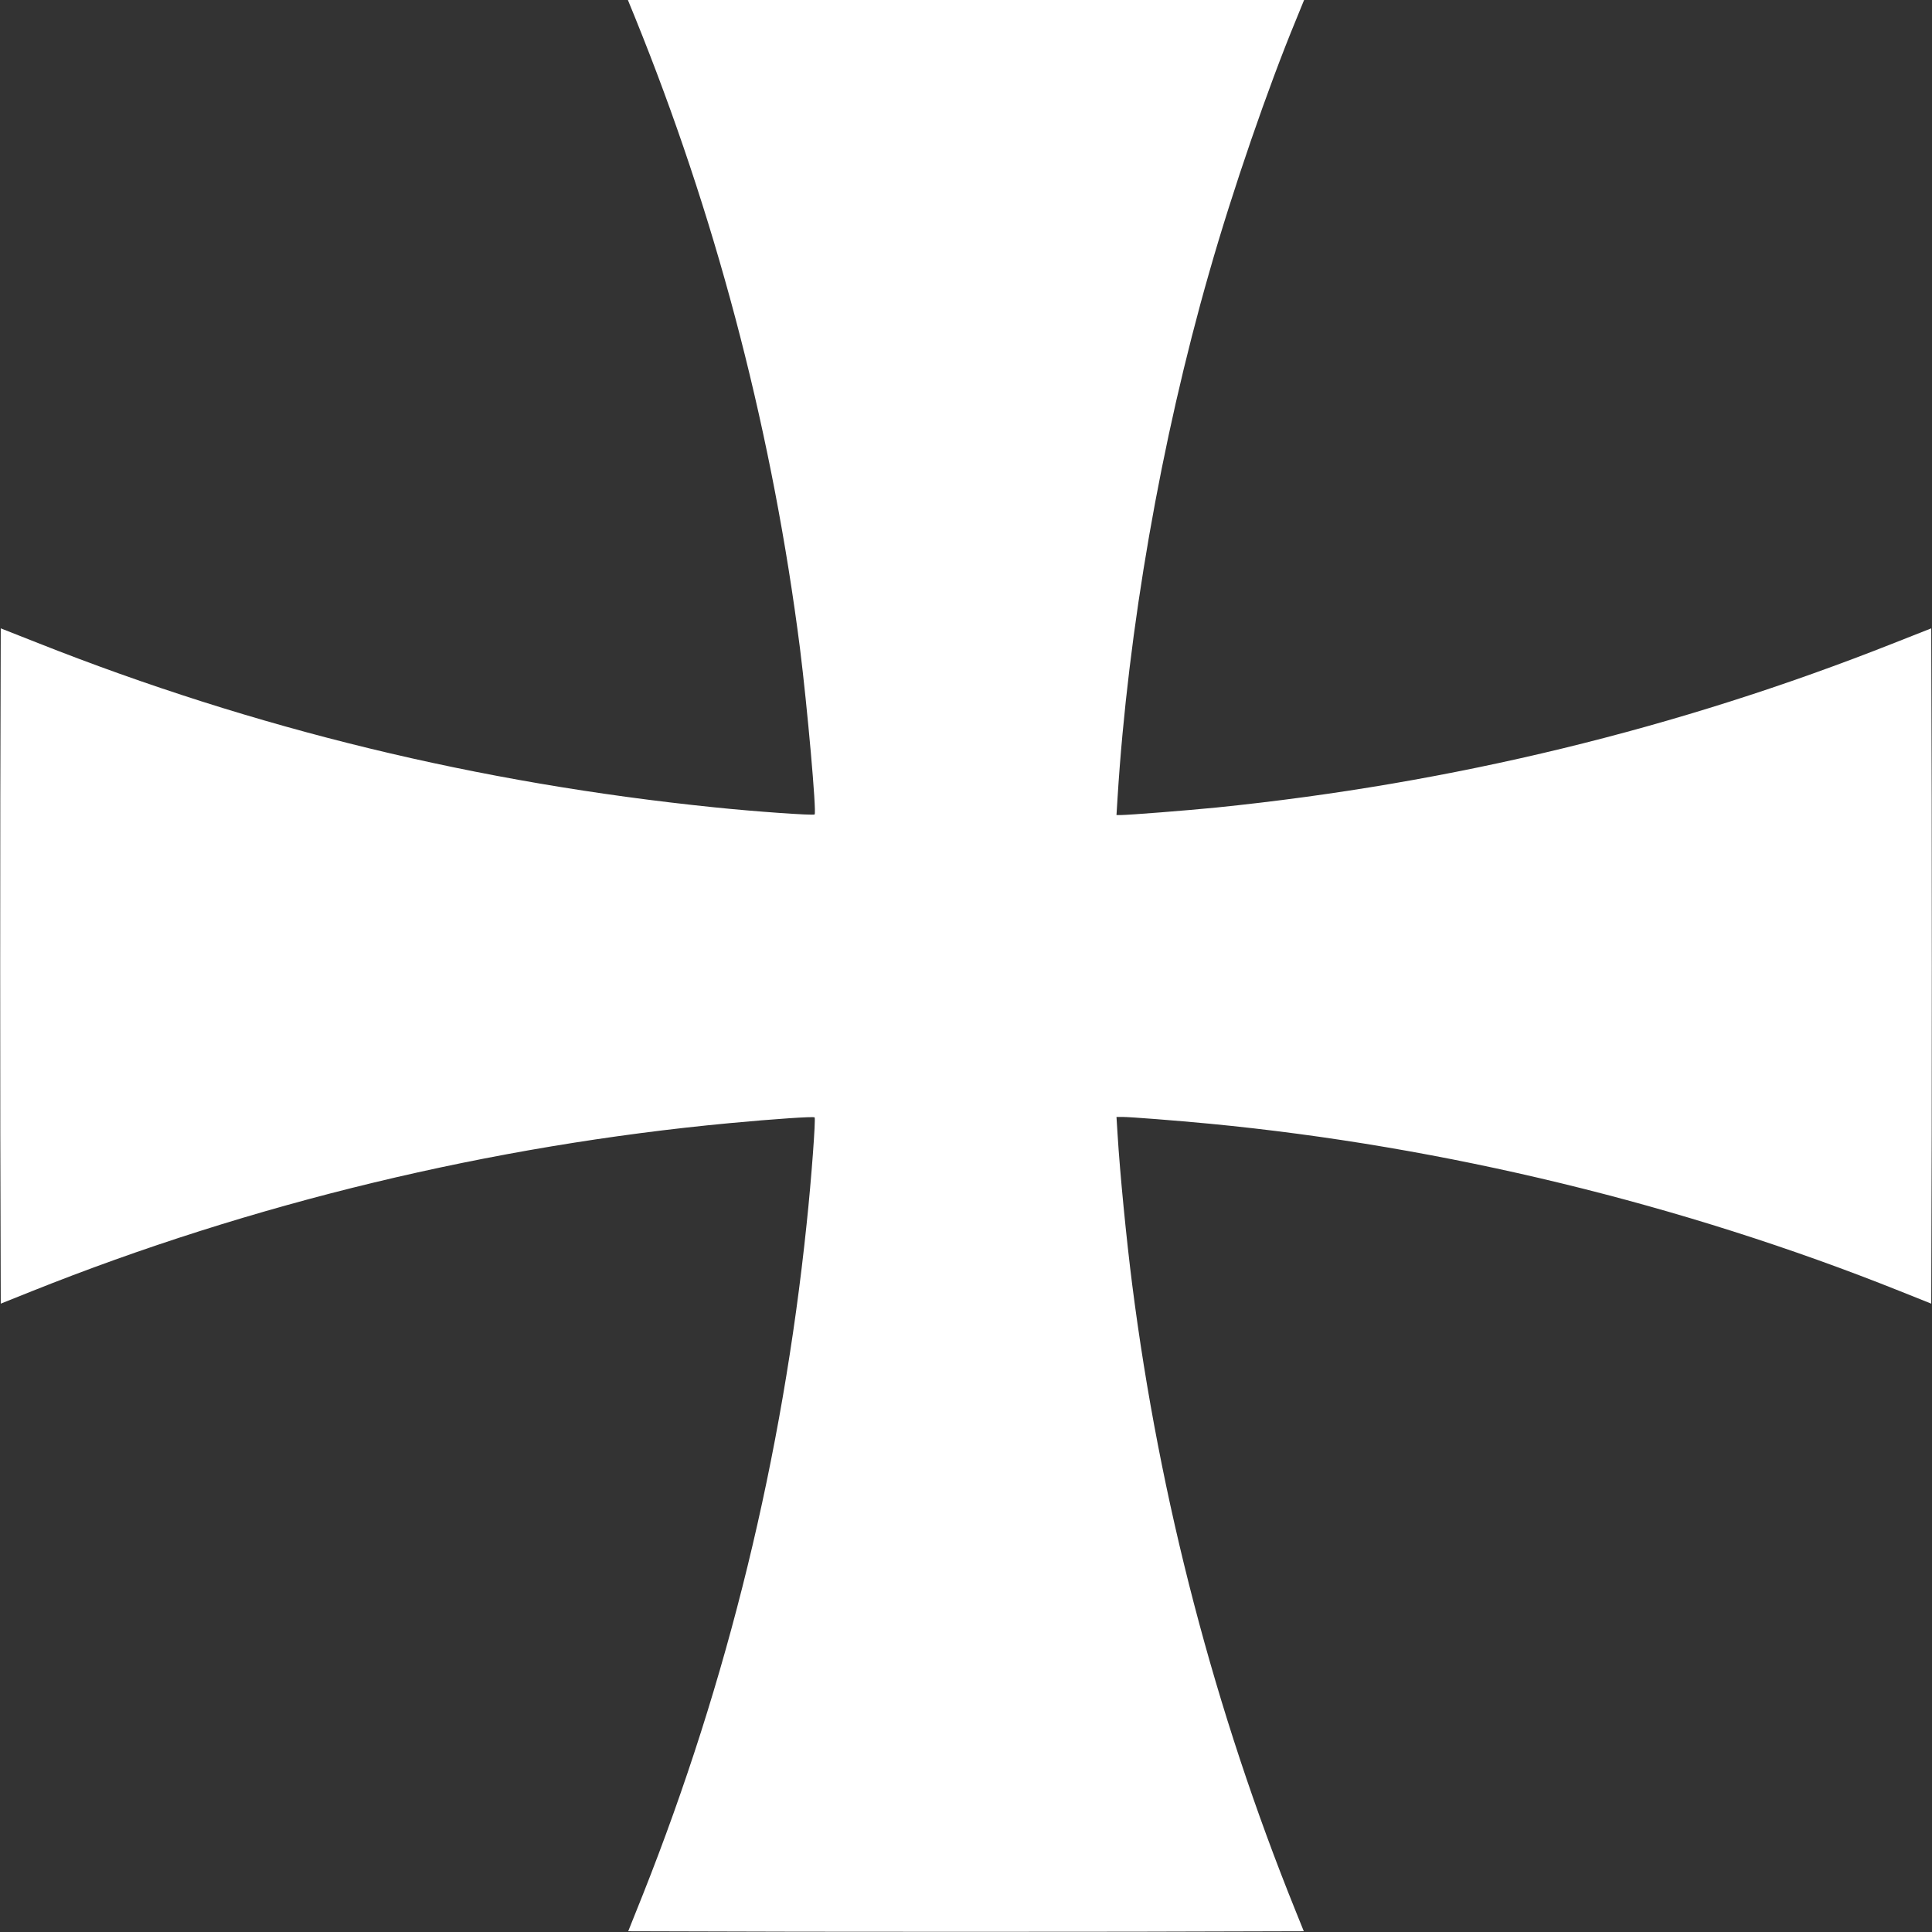
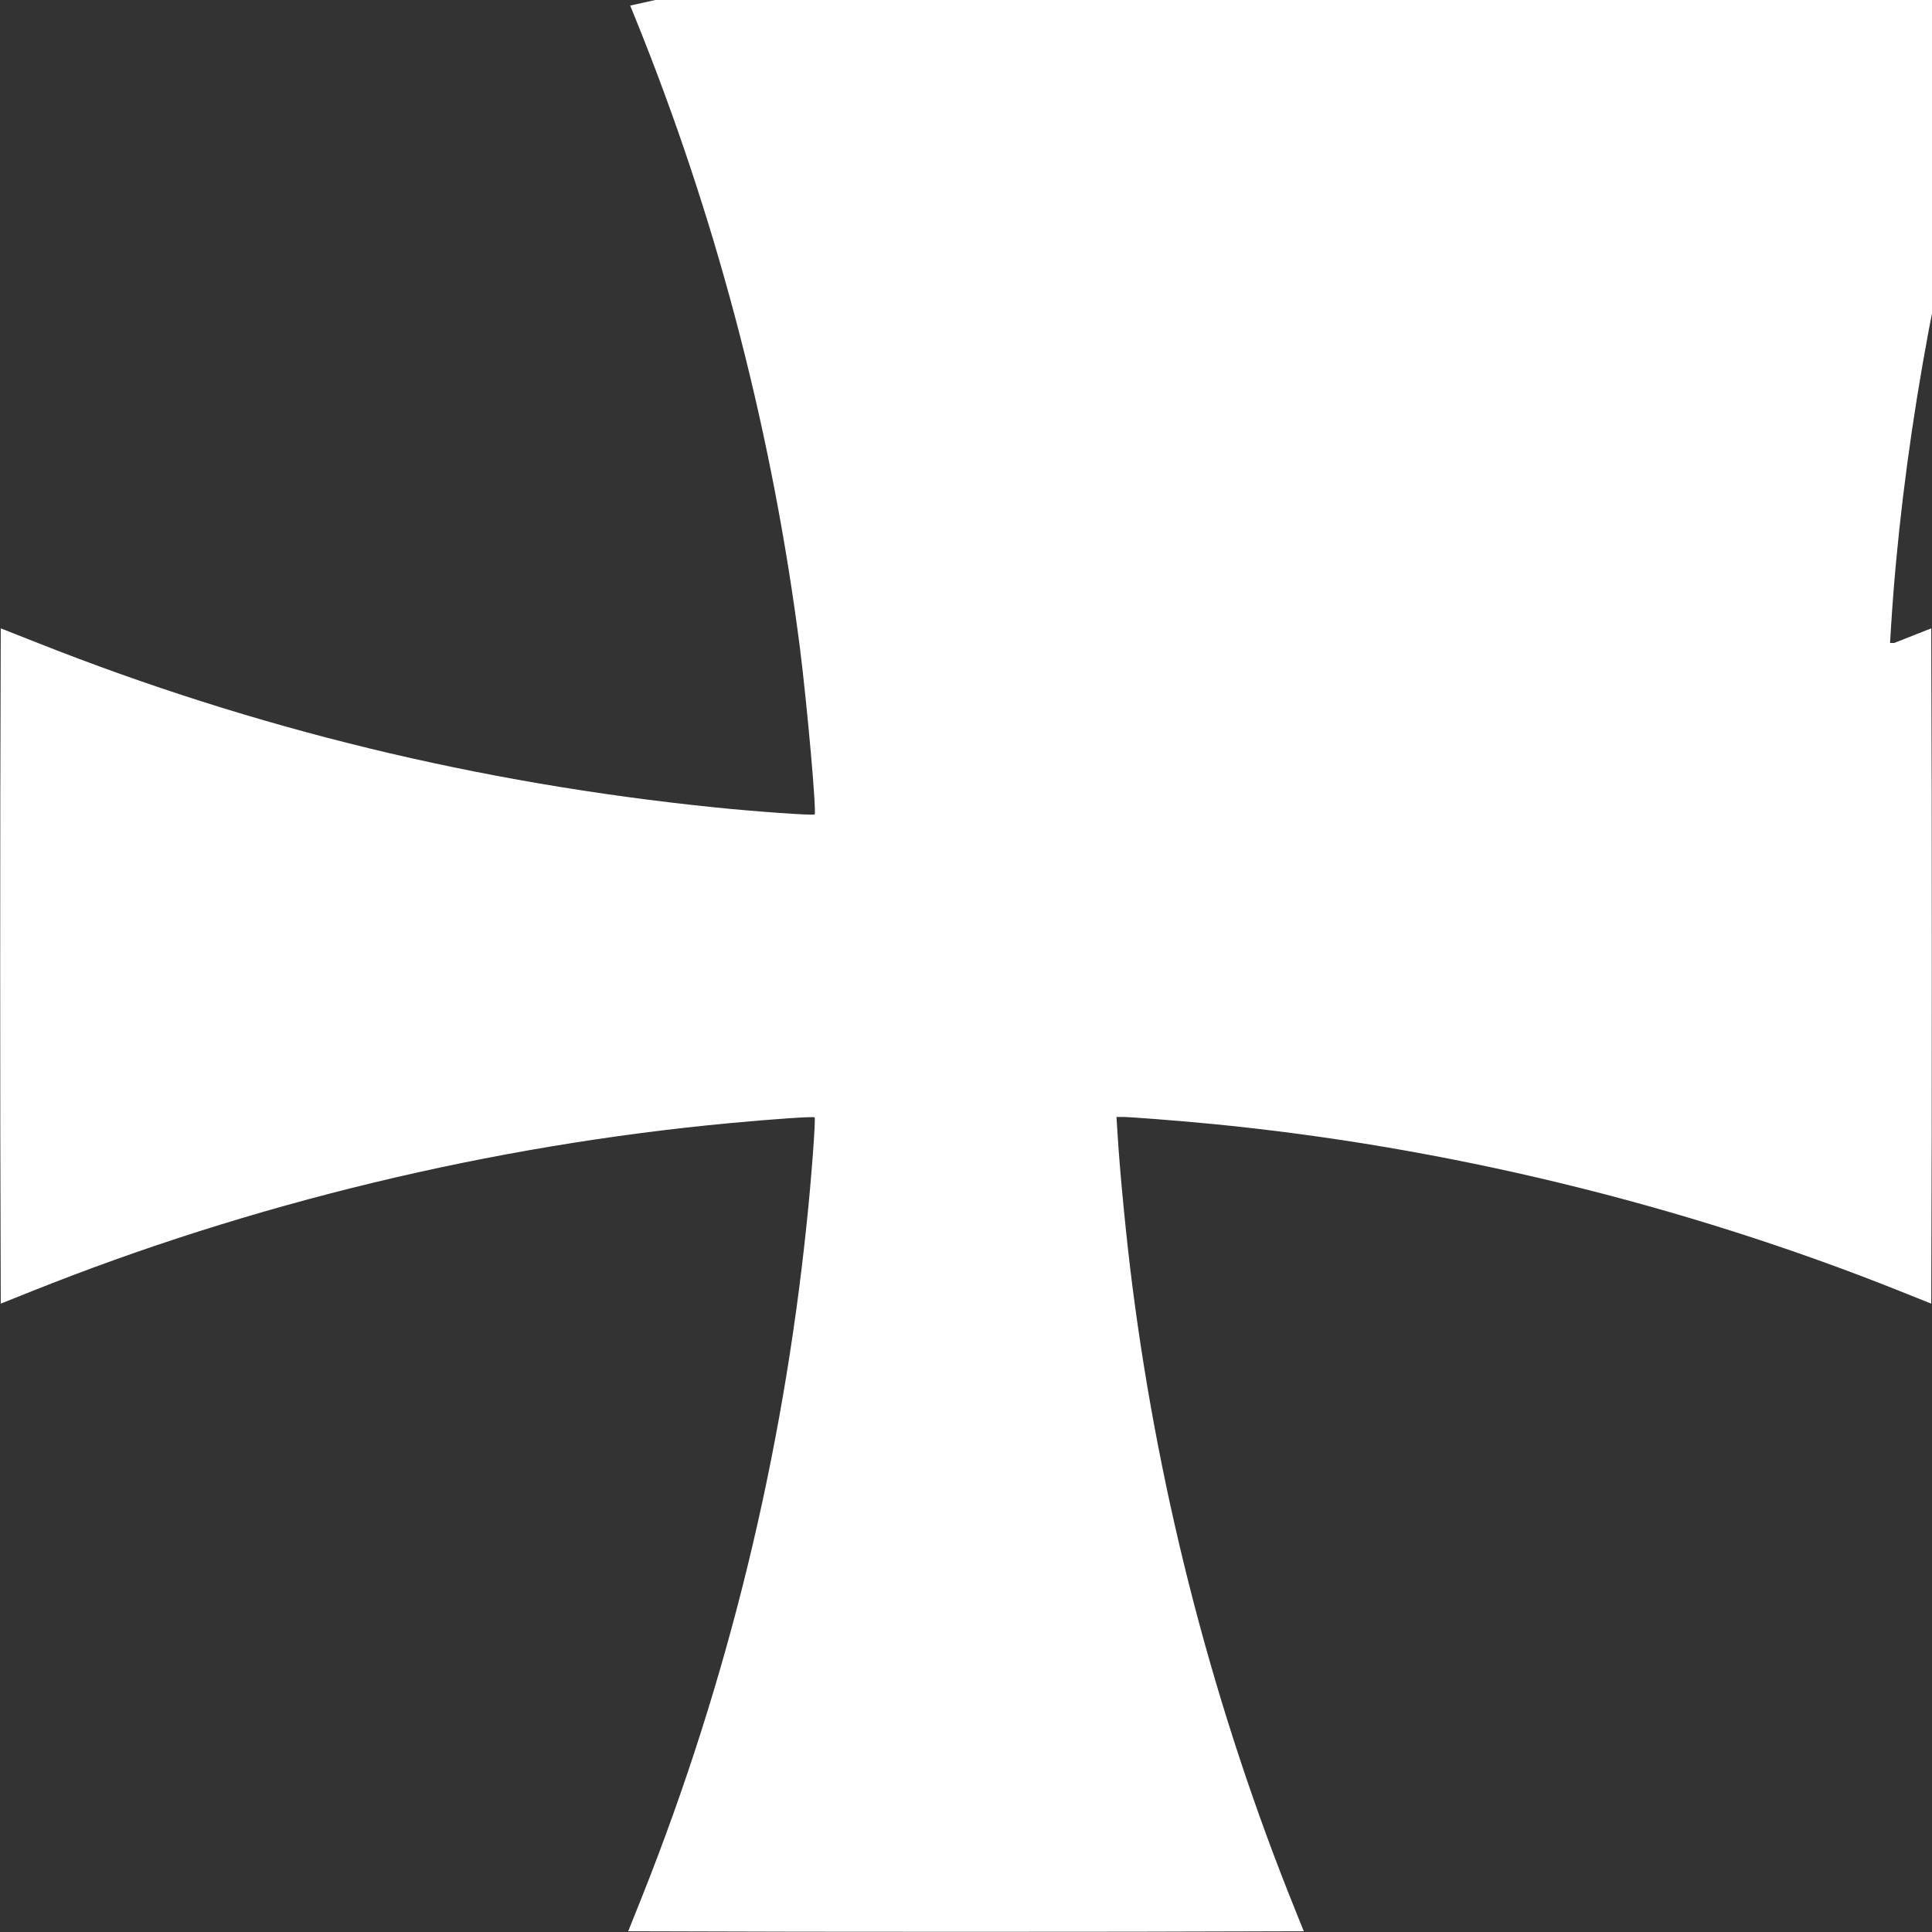
<svg xmlns="http://www.w3.org/2000/svg" version="1.0" width="1280pt" height="1280pt" viewBox="0 0 1280 1280" preserveAspectRatio="xMidYMid meet">
  <rect x="0" y="0" width="1280" height="1280" fill="#333333" stroke="none" />
  <g transform="translate(0,1280) scale(0.1,-0.1)" fill="#ffffff" stroke="none">
-     <path d="M4175 12763 c9 -21 46 -112 82 -203 514 -1297 865 -2663 1043 -4055 48 -382 111 -1088 97 -1101 -8 -8 -404 20 -662 47 -1566 160 -3049 521 -4484 1089 l-246 97 -3 -1118 c-1 -616 -1 -1622 0 -2238 l3 -1118 205 82 c1460 584 3046 966 4625 1114 300 28 554 45 562 38 8 -9 -21 -407 -53 -707 -160 -1541 -523 -3027 -1084 -4440 l-98 -245 1119 -3 c616 -1 1623 -1 2238 0 l1119 3 -54 134 c-535 1324 -901 2724 -1083 4151 -38 298 -81 735 -97 998 l-7 112 41 0 c49 0 357 -24 577 -45 1551 -149 3133 -533 4575 -1110 l205 -82 3 1118 c1 616 1 1622 0 2238 l-3 1118 -246 -97 c-1436 -569 -2928 -931 -4489 -1090 -190 -19 -583 -50 -636 -50 l-27 0 7 113 c69 1109 287 2365 607 3481 156 548 391 1229 576 1676 19 47 39 95 44 108 l9 22 -2240 0 -2240 0 15 -37z" />
+     <path d="M4175 12763 c9 -21 46 -112 82 -203 514 -1297 865 -2663 1043 -4055 48 -382 111 -1088 97 -1101 -8 -8 -404 20 -662 47 -1566 160 -3049 521 -4484 1089 l-246 97 -3 -1118 c-1 -616 -1 -1622 0 -2238 l3 -1118 205 82 c1460 584 3046 966 4625 1114 300 28 554 45 562 38 8 -9 -21 -407 -53 -707 -160 -1541 -523 -3027 -1084 -4440 l-98 -245 1119 -3 c616 -1 1623 -1 2238 0 l1119 3 -54 134 c-535 1324 -901 2724 -1083 4151 -38 298 -81 735 -97 998 l-7 112 41 0 c49 0 357 -24 577 -45 1551 -149 3133 -533 4575 -1110 l205 -82 3 1118 c1 616 1 1622 0 2238 l-3 1118 -246 -97 l-27 0 7 113 c69 1109 287 2365 607 3481 156 548 391 1229 576 1676 19 47 39 95 44 108 l9 22 -2240 0 -2240 0 15 -37z" />
  </g>
</svg>